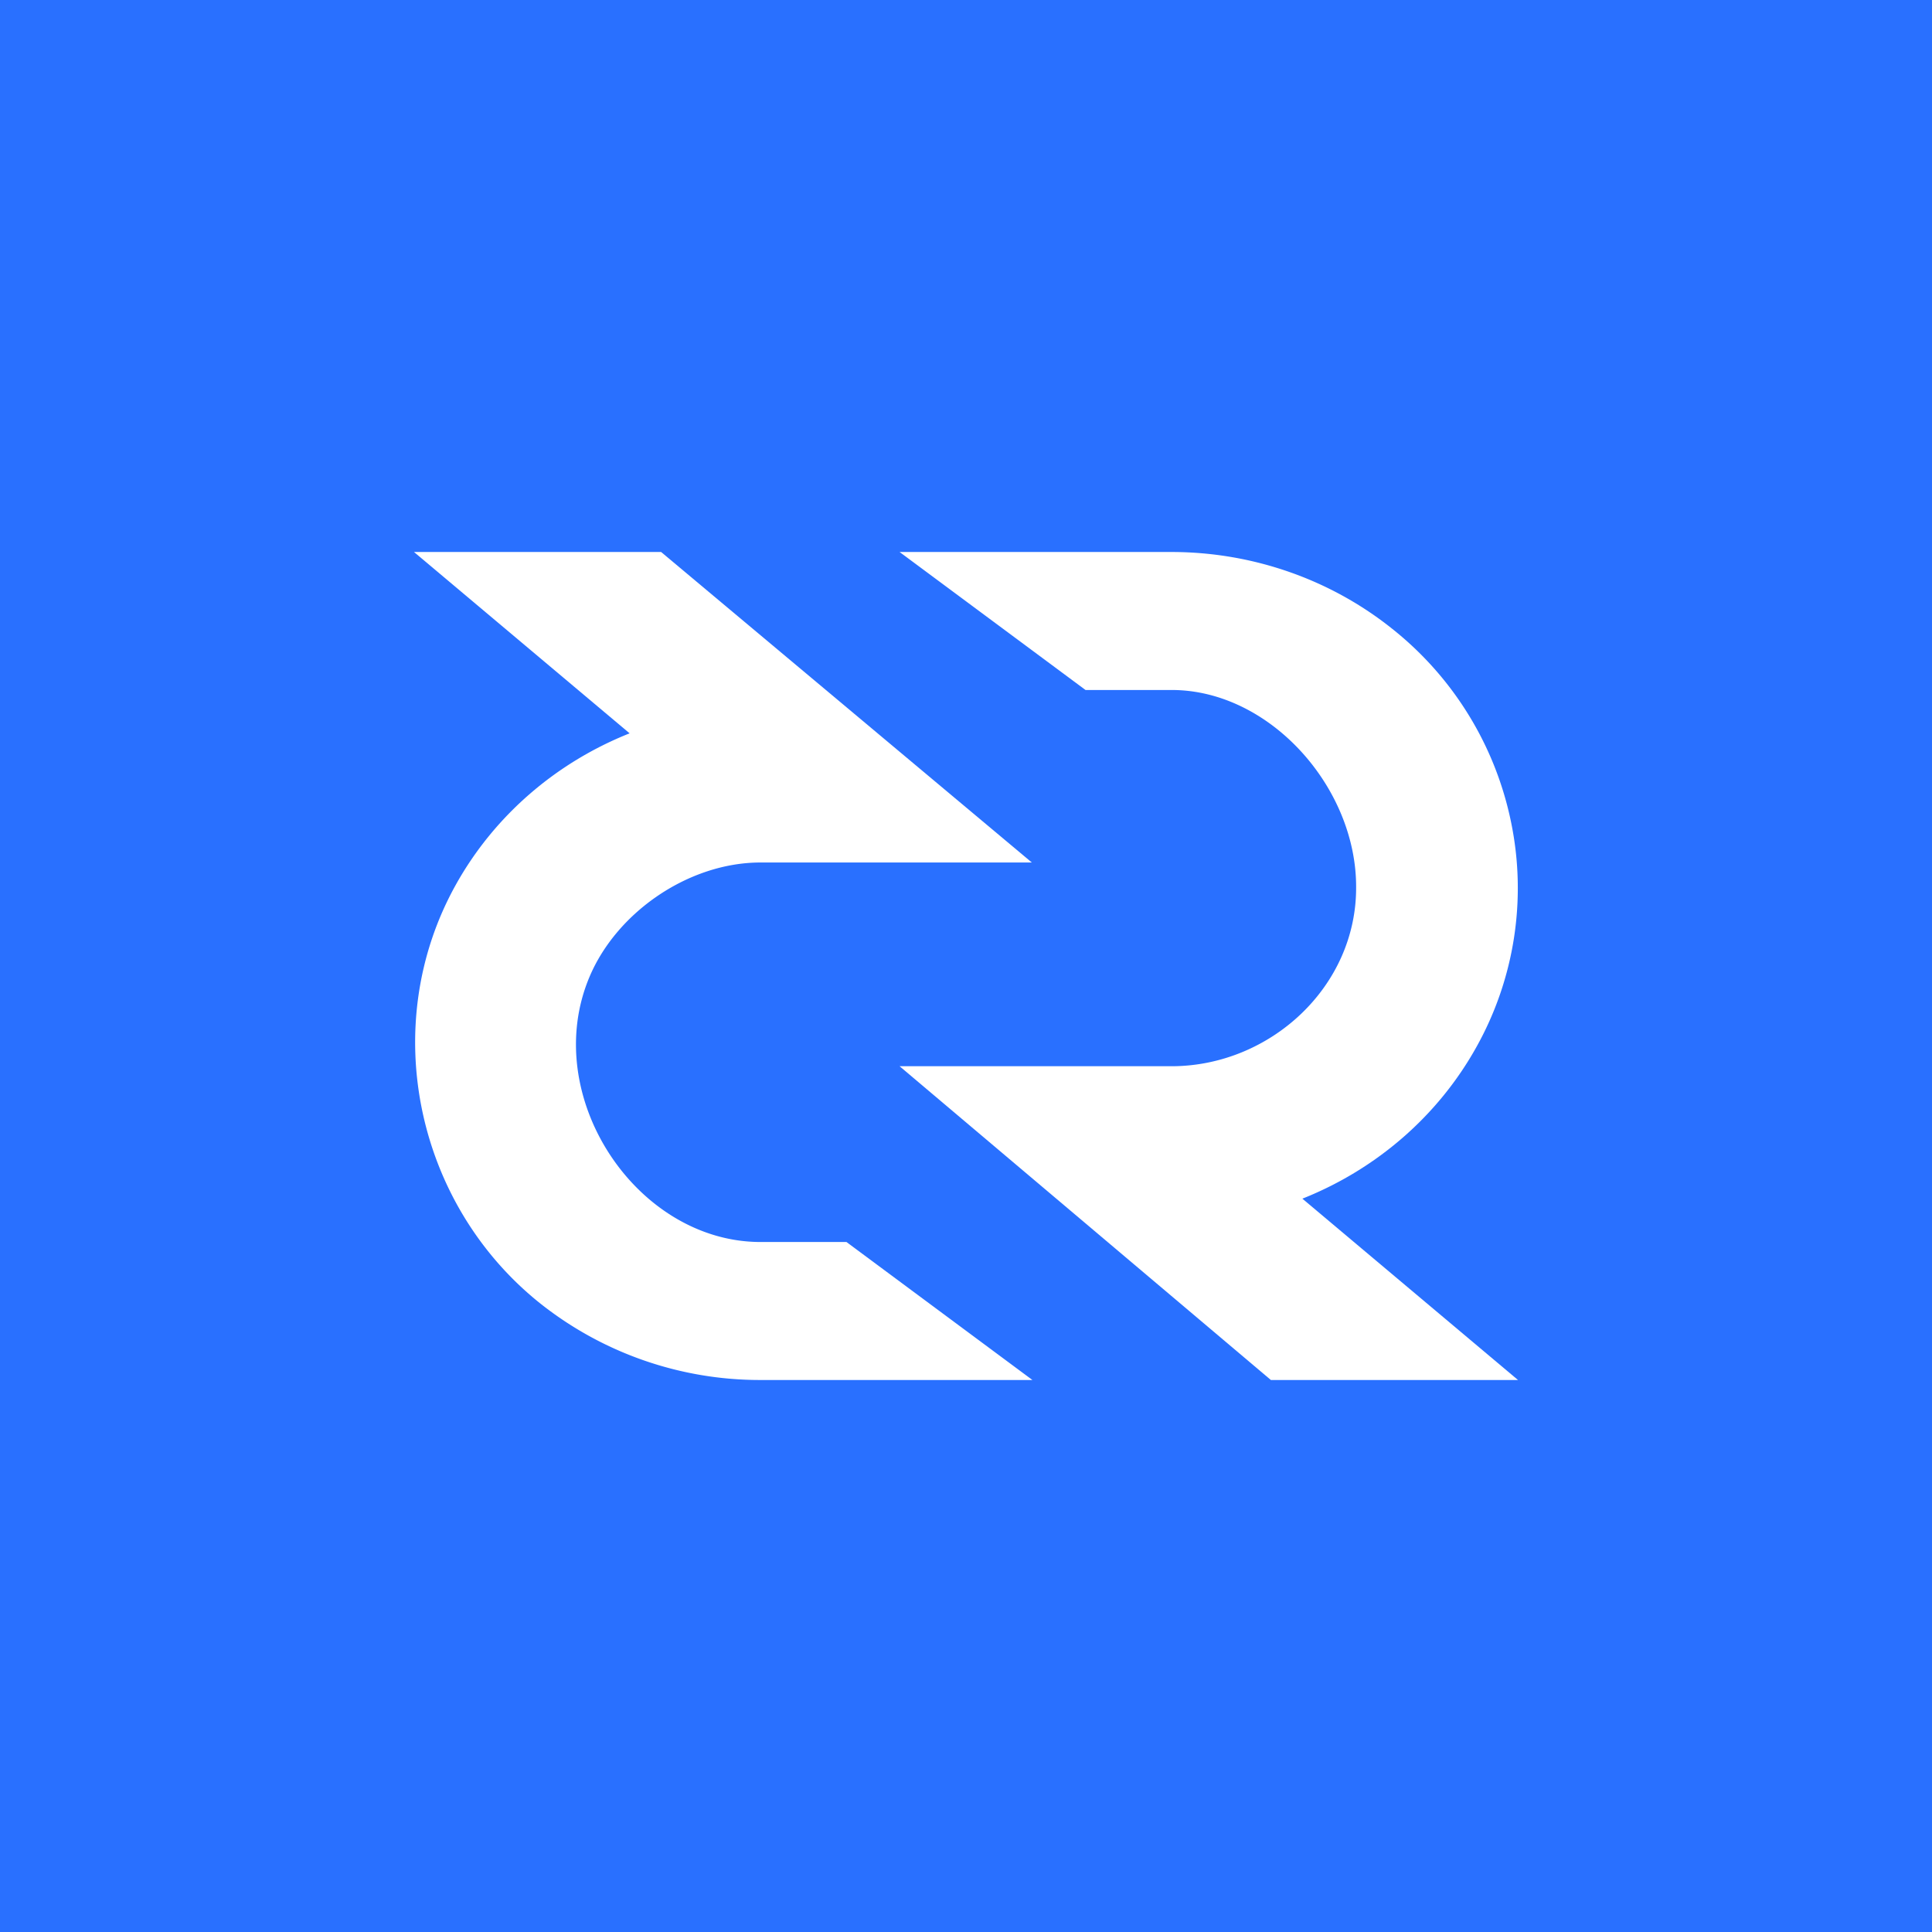
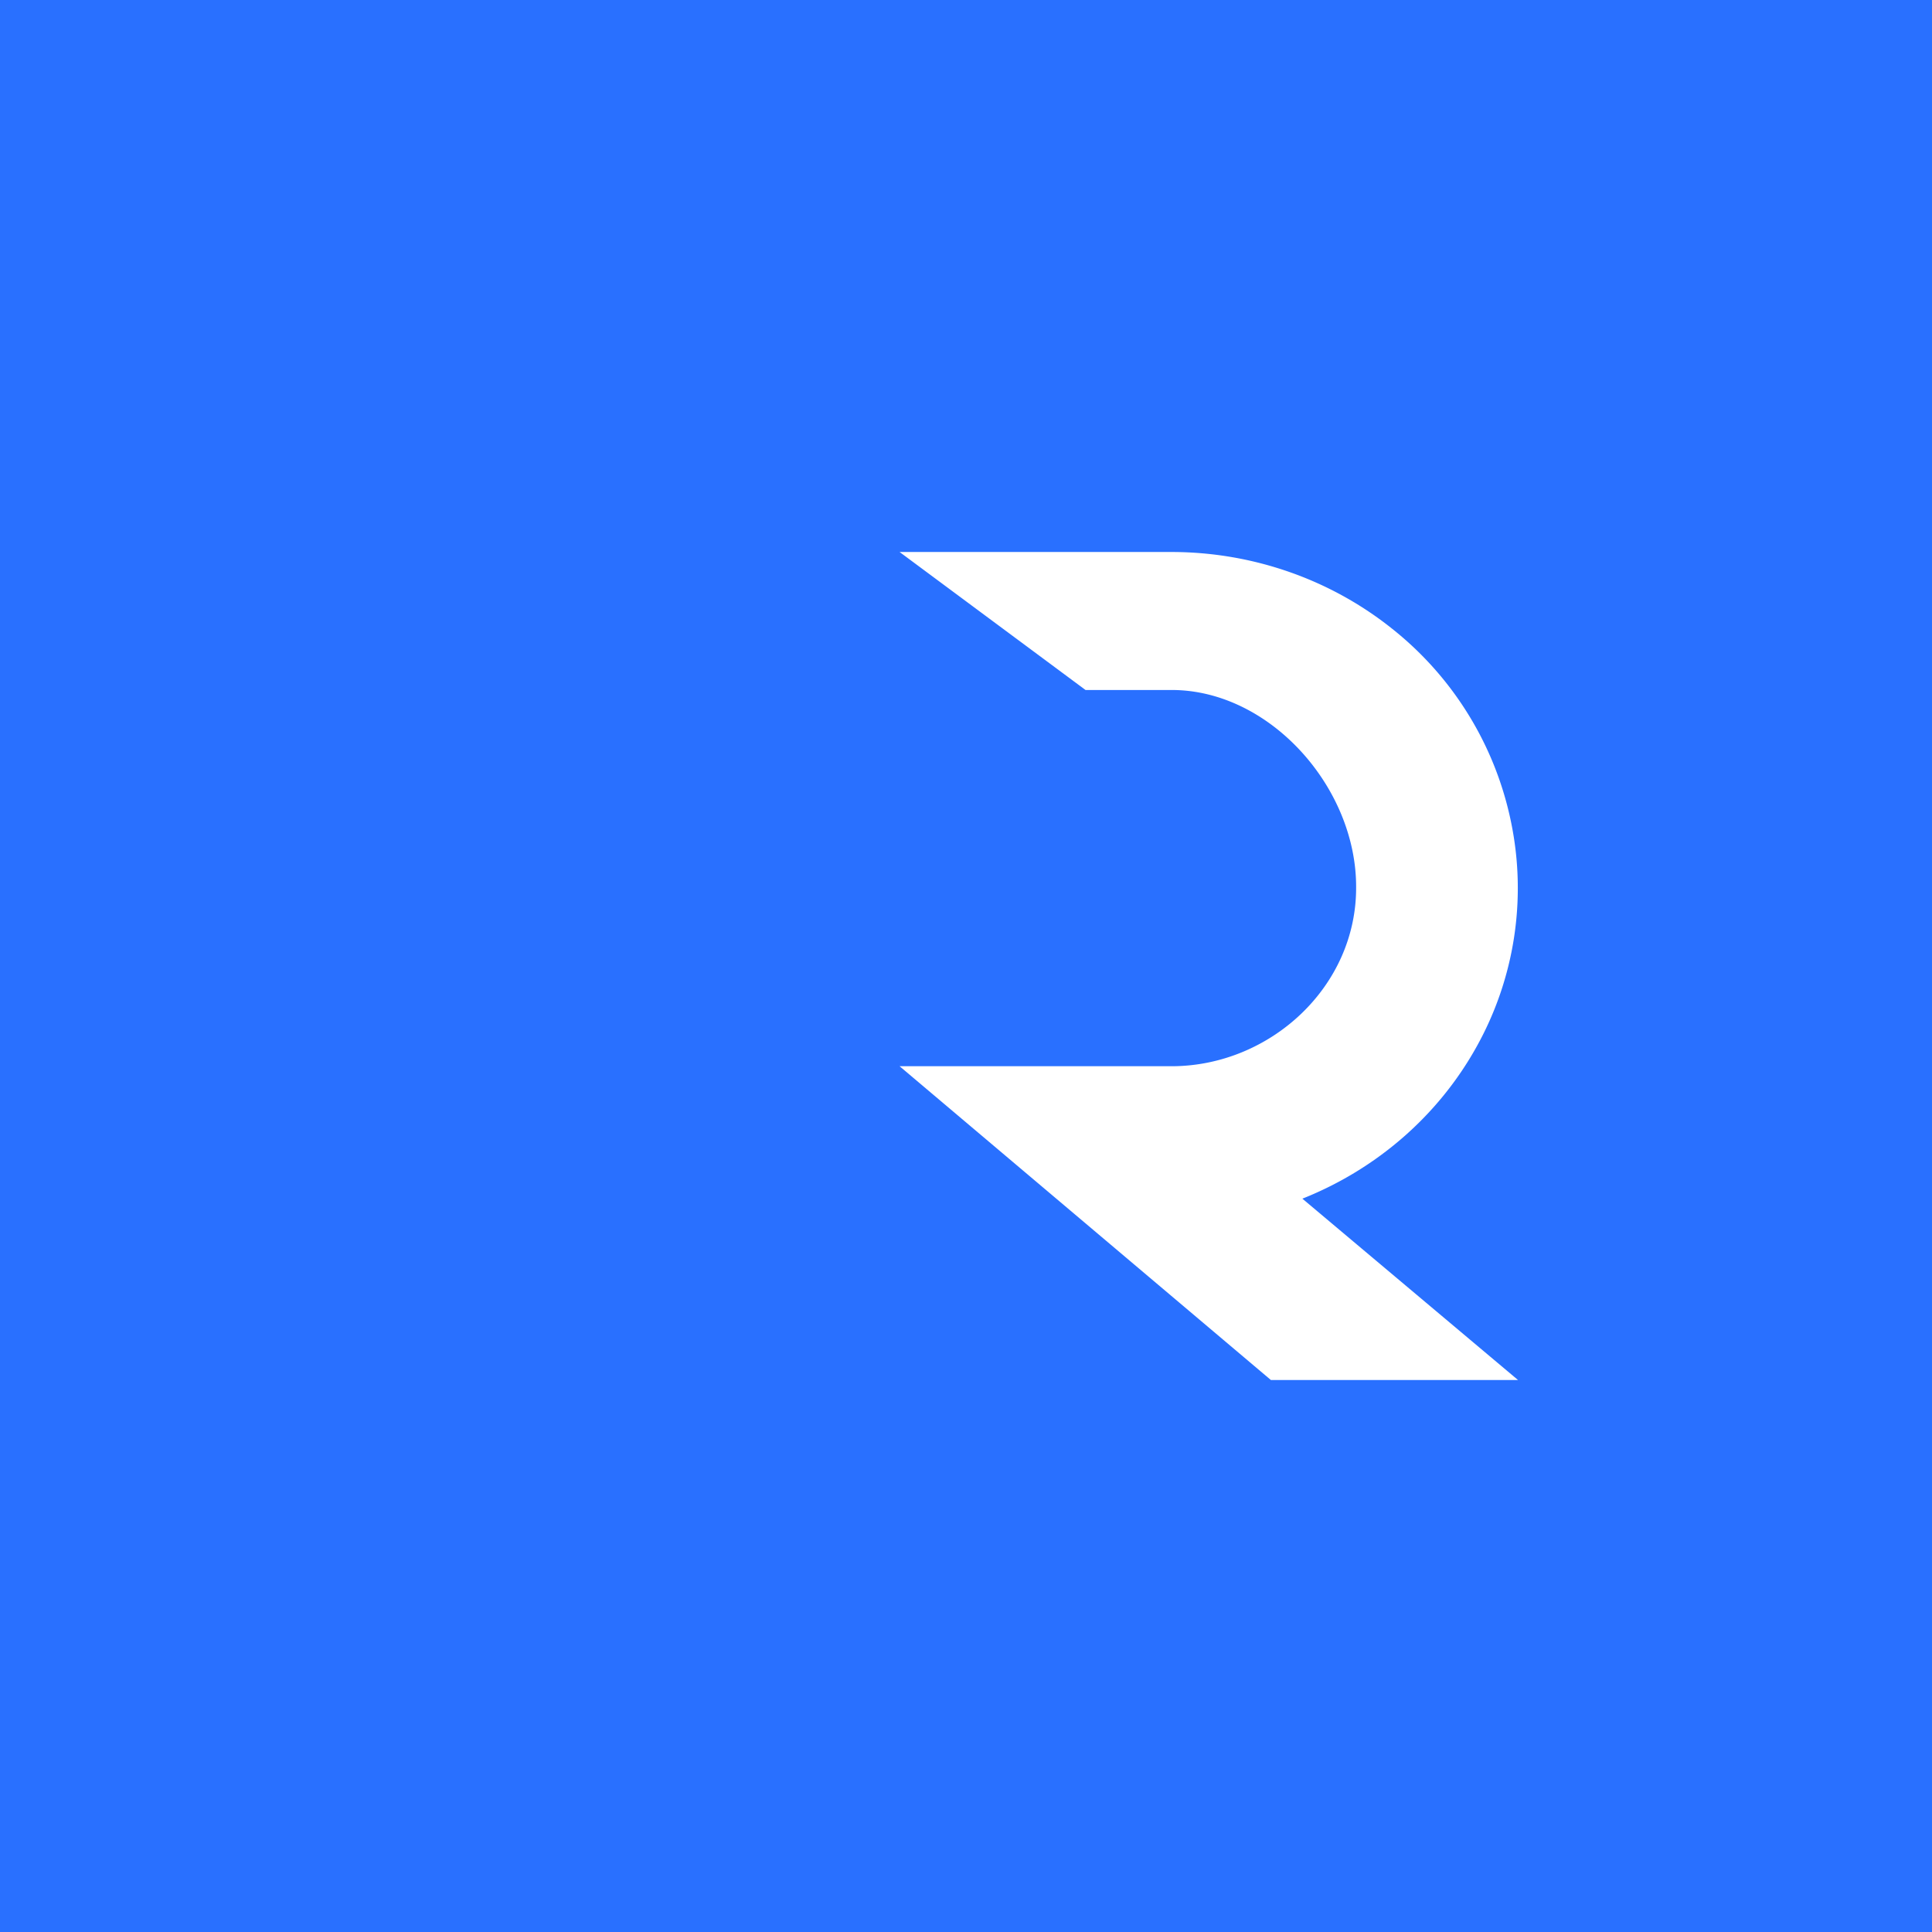
<svg xmlns="http://www.w3.org/2000/svg" width="56" height="56">
  <path fill="#2970FF" d="M0 0h56v56H0z" />
  <path d="M26.075 30.905h7.915c2.83-.018 5.328-2.302 5.318-5.187.01-2.886-2.487-5.7-5.318-5.718h-2.525l-5.39-4h7.915c2.324.008 4.574.794 6.364 2.226a9.625 9.625 0 013.449 5.624 9.442 9.442 0 01-1.006 6.494c-1.104 1.986-2.887 3.541-5.047 4.4L44 40h-7.163l-10.762-9.095z" fill="#fff" />
-   <path d="M22.028 25h7.88l-10.745-9H12l6.25 5.256c-2.156.858-3.937 2.41-5.04 4.393-2.258 4.056-1.17 9.236 2.438 12.123A10.248 10.248 0 0022.028 40h7.897l-5.39-4h-2.507c-3.597-.012-6.402-4.247-4.936-7.697.797-1.876 2.877-3.296 4.936-3.303z" fill="#fff" />
</svg>